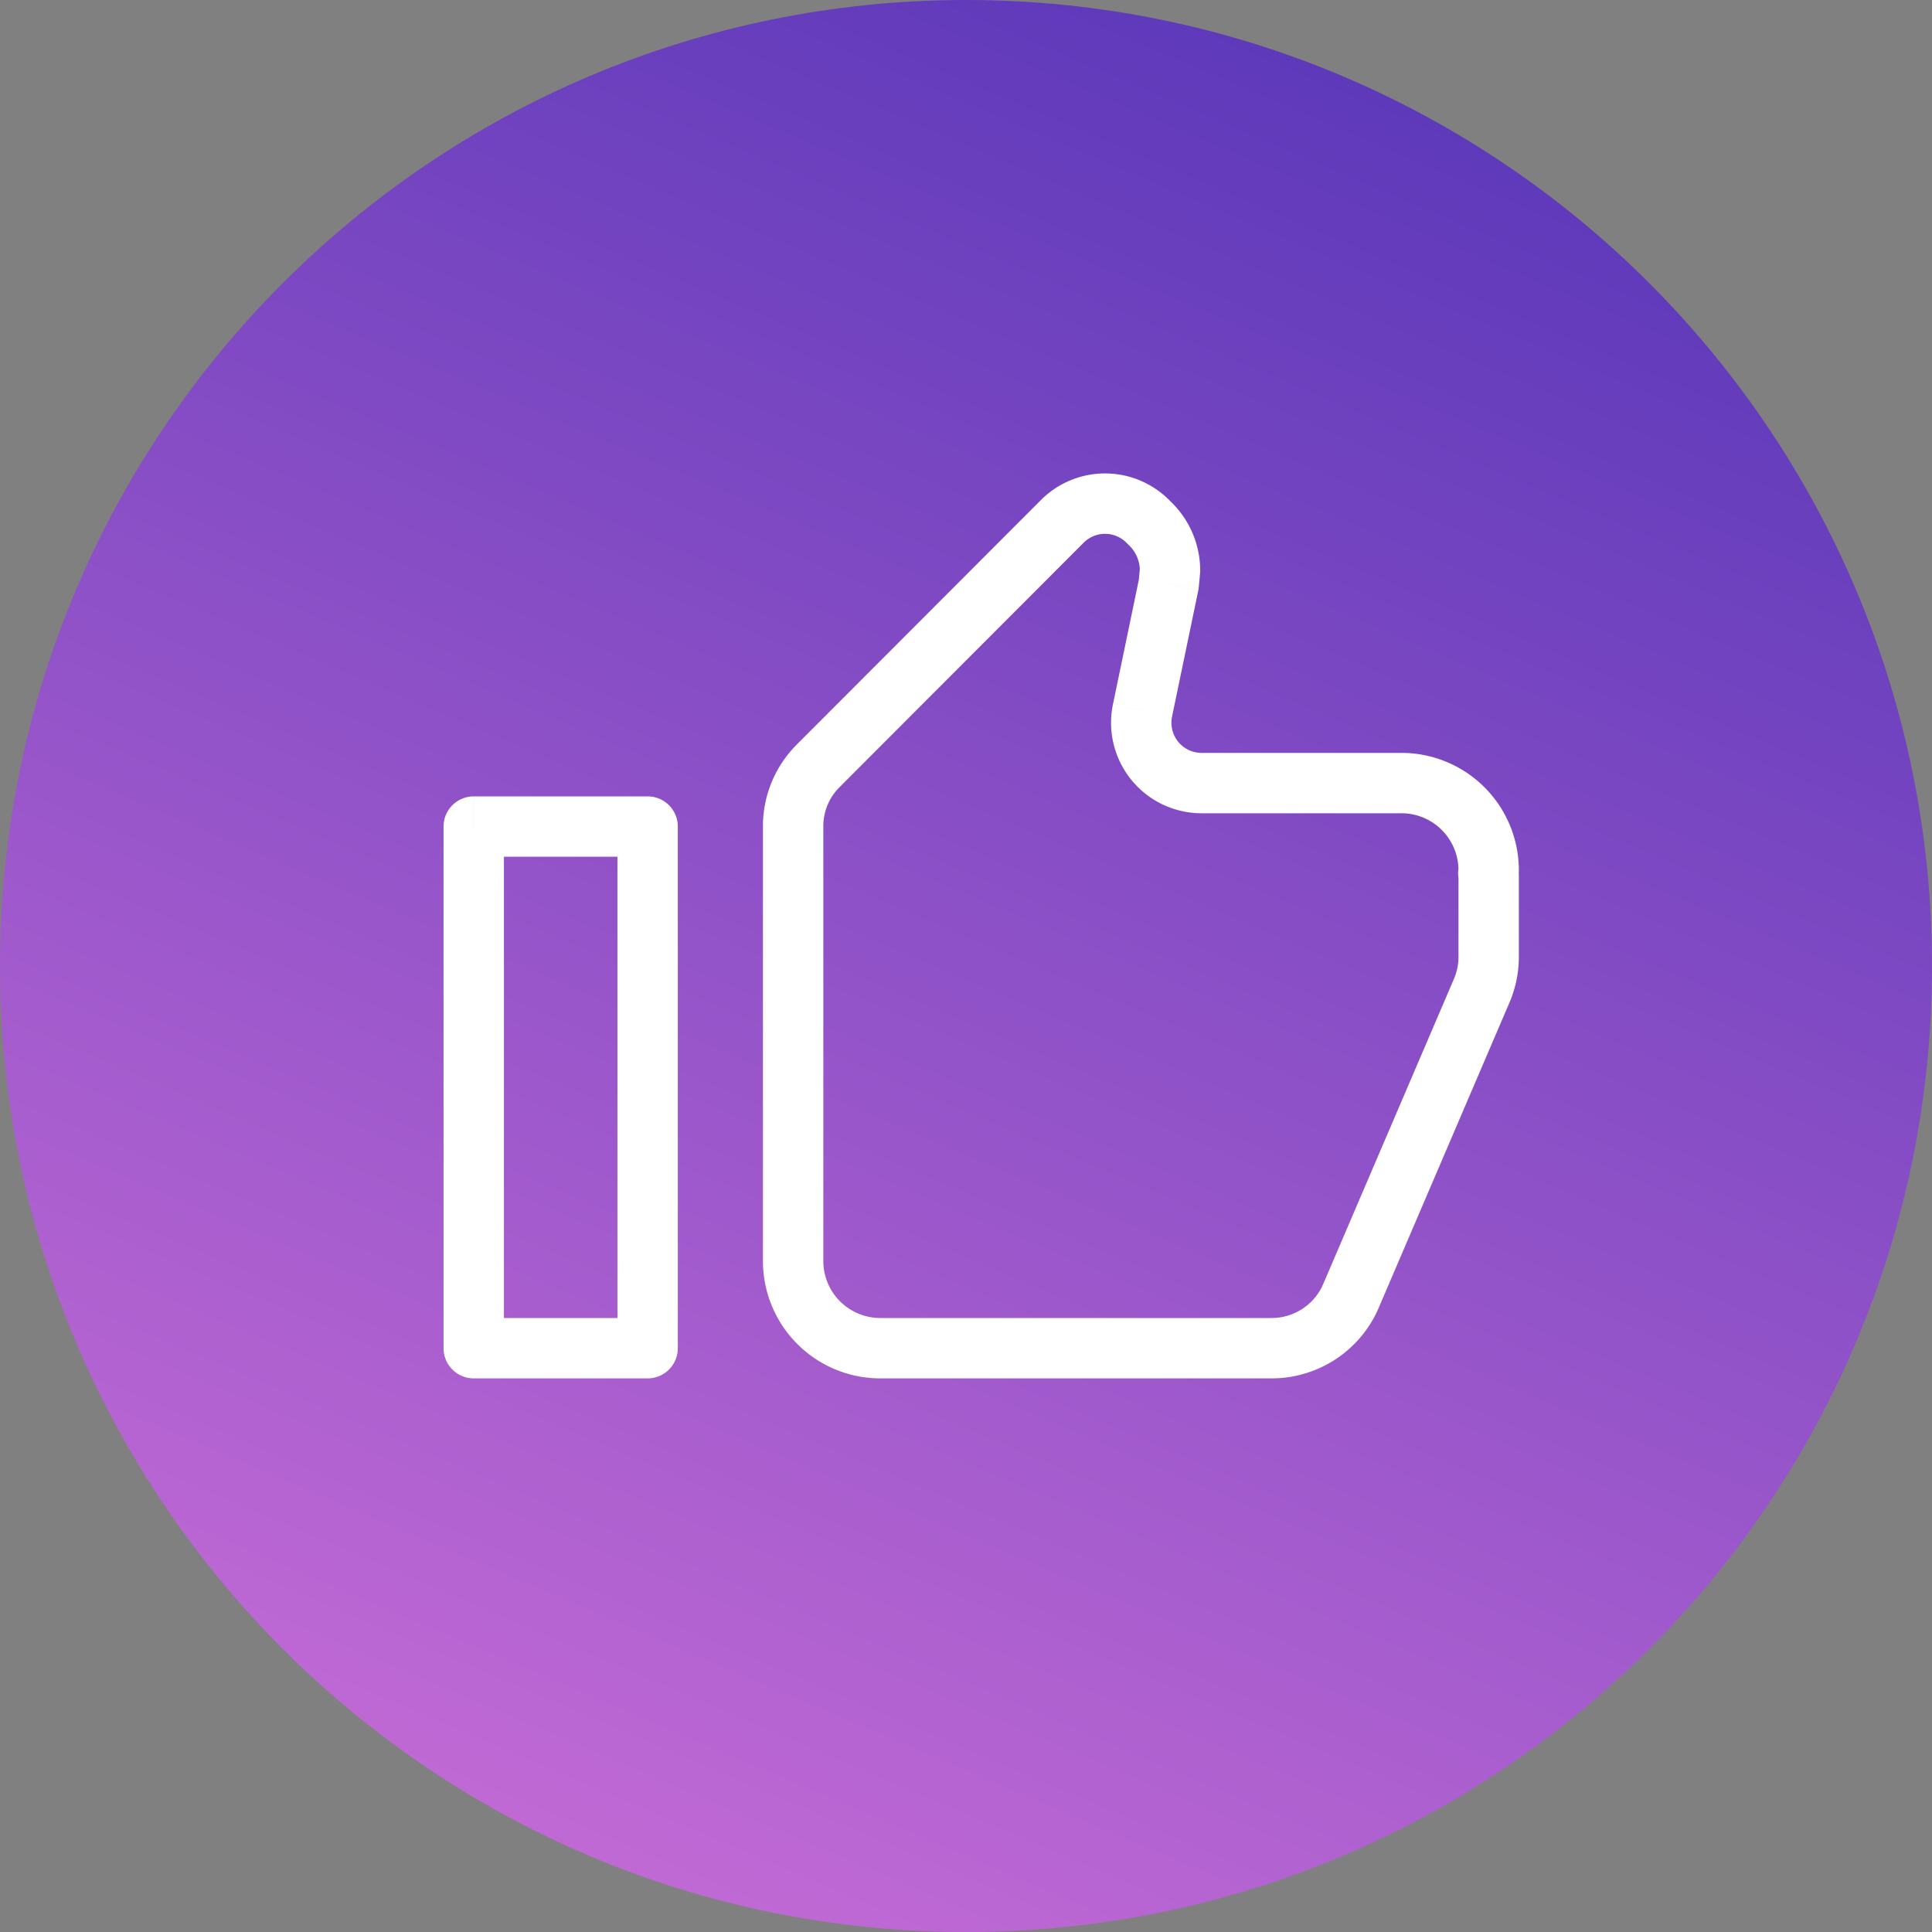
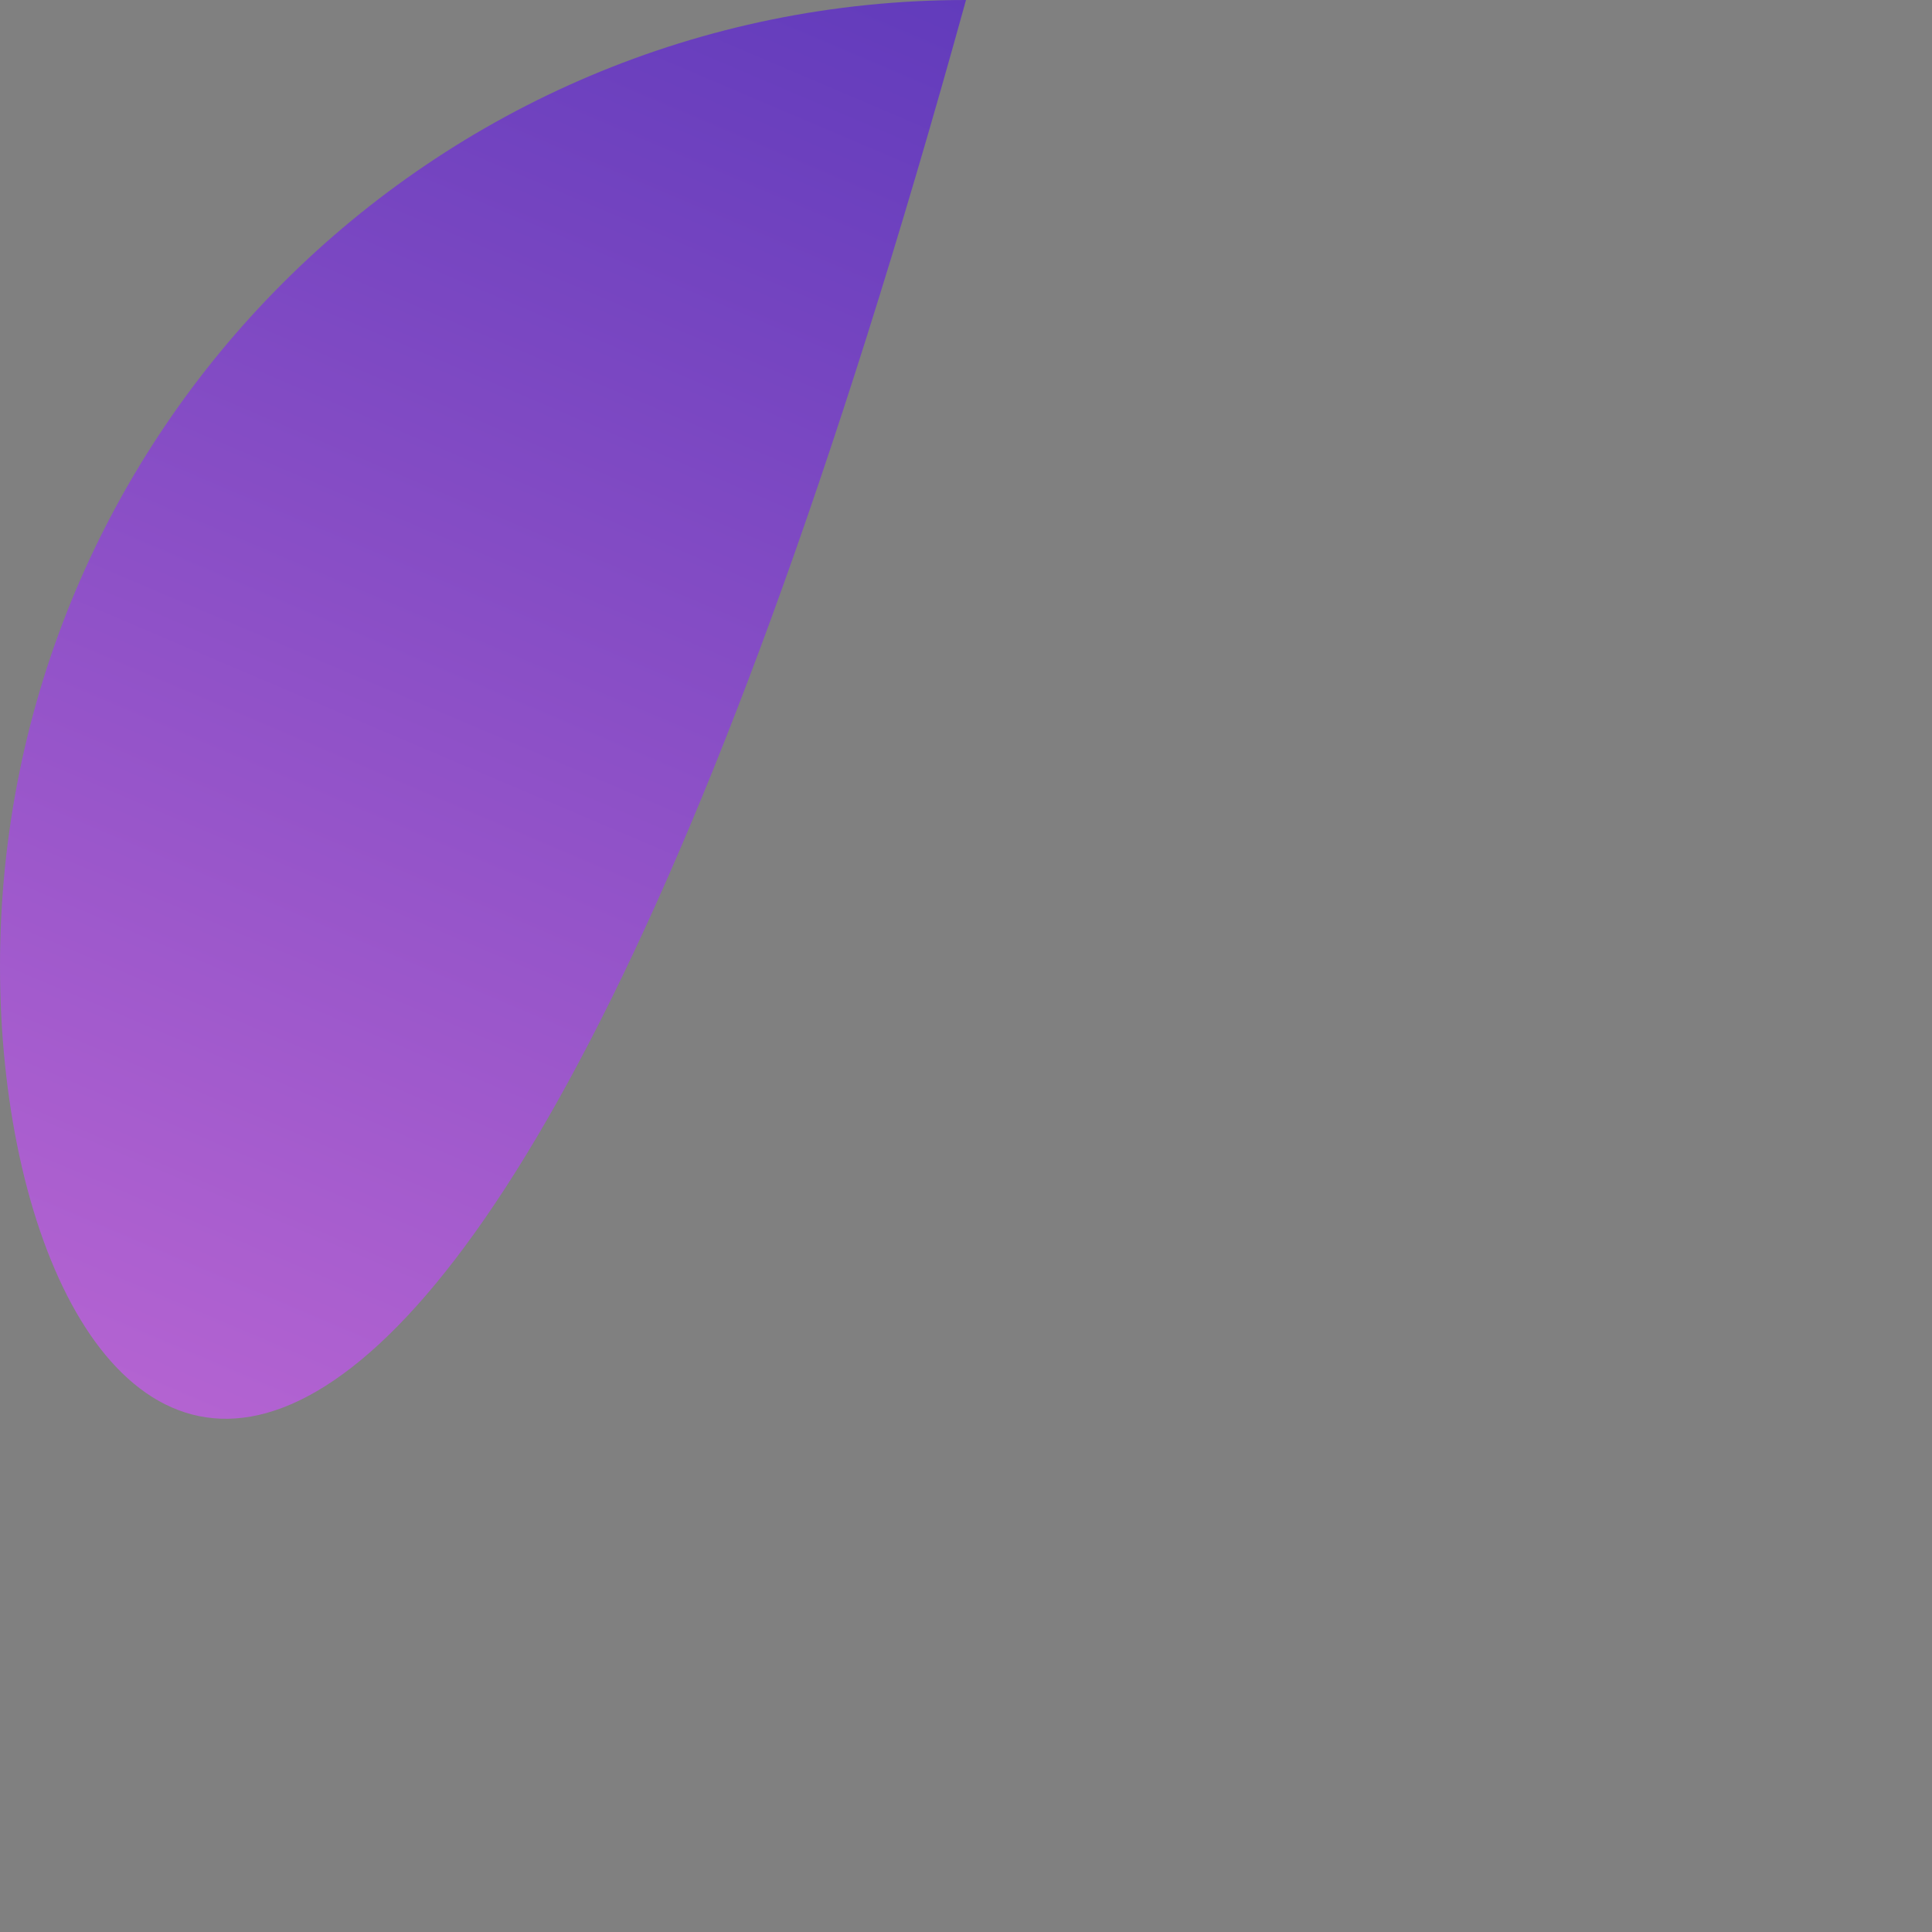
<svg xmlns="http://www.w3.org/2000/svg" width="60" height="60" fill="none">
  <rect width="100%" height="100%" fill="#808080" stroke="none" />
-   <path fill="url(#a)" d="M0 30C0 13.431 13.431 0 30 0c16.569 0 30 13.431 30 30 0 16.569-13.431 30-30 30C13.431 60 0 46.569 0 30Z" />
-   <path fill="#fff" d="m46.231 27.02.93.116a.94.94 0 0 0 .008-.117h-.938Zm-.012.097.93.116-.93-.116Zm-.177 3.588.862.369a.934.934 0 0 0 .011-.028l-.873-.341Zm-4.077 9.517-.862-.369-.003.009.865.36ZM25.428 23.766l.654.672.01-.01-.664-.662Zm7.563-7.575-.663-.663.663.663Zm2.647-.008-.66.667.66-.667Zm.104.104.663-.663-.003-.003-.66.666Zm.594 1.43.933.088a.944.944 0 0 0 .004-.087h-.937Zm-.04.433.917.19a.954.954 0 0 0 .016-.103l-.934-.087Zm-.814 3.913-.918-.191.918.19Zm-20.77 19.806h-.937c0 .518.42.938.938.938v-.938Zm5.4 0v.938c.519 0 .938-.42.938-.938h-.937Zm-5.4-16.2v-.937a.937.937 0 0 0-.937.937h.938Zm5.4 0h.938a.937.937 0 0 0-.937-.937v.937Zm27.057 1.35a3.645 3.645 0 0 0-3.638-3.637v1.875a1.77 1.77 0 0 1 1.763 1.762h1.875Zm-.02.214.013-.098-1.86-.232-.013.098 1.86.232Zm-.26-.761c.199.2.295.48.26.761L45.29 27a.959.959 0 0 0 .273.797l1.326-1.325Zm.28.677a.959.959 0 0 0-.28-.677l-1.327 1.325a.917.917 0 0 1-.268-.648h1.875Zm0 2.57v-2.57h-1.875v2.57h1.875Zm-.254 1.327c.161-.41.254-.85.254-1.327h-1.875c0 .226-.042.434-.125.644l1.746.683Zm-4.088 9.545 4.077-9.517-1.723-.738-4.077 9.517 1.723.738Zm-3.346 2.216a3.62 3.62 0 0 0 3.35-2.224l-1.731-.721a1.744 1.744 0 0 1-1.619 1.07v1.875Zm-12.15 0h12.15v-1.875h-12.15v1.875Zm-3.637-3.638a3.645 3.645 0 0 0 3.637 3.638v-1.875a1.77 1.77 0 0 1-1.762-1.763h-1.875Zm0-13.5v13.5h1.875v-13.5h-1.875Zm1.08-2.575a3.577 3.577 0 0 0-1.08 2.575h1.875c0-.487.193-.92.513-1.231l-1.308-1.344Zm7.554-7.566-7.564 7.575 1.327 1.325 7.564-7.575-1.327-1.325Zm3.97-.01a2.812 2.812 0 0 0-3.97.01l1.327 1.325a.938.938 0 0 1 1.323-.003l1.32-1.333Zm.104.103-.105-.104-1.32 1.333.105.103 1.32-1.332Zm.871 2.097a2.97 2.97 0 0 0-.868-2.094l-1.326 1.326c.196.196.32.474.32.768h1.874Zm-.044.52.04-.433-1.867-.175-.04.432 1.867.175Zm-.83 4.015.814-3.912-1.836-.382-.813 3.913 1.836.381Zm.919 1.129a.937.937 0 0 1-.918-1.129l-1.836-.381a2.812 2.812 0 0 0 2.754 3.385v-1.875Zm6.213 0h-6.213v1.875h6.213v-1.875ZM14.713 42.807h5.4v-1.875h-5.4v1.875Zm-.938-17.138v16.2h1.875v-16.2h-1.875Zm6.338-.937h-5.4v1.875h5.4v-1.875Zm.937 17.137v-16.2h-1.875v16.2h1.875Z" />
+   <path fill="url(#a)" d="M0 30C0 13.431 13.431 0 30 0C13.431 60 0 46.569 0 30Z" />
  <defs>
    <linearGradient id="a" x1="5.061" x2="-31.326" y1="-43.626" y2="41.807" gradientUnits="userSpaceOnUse">
      <stop stop-color="#3023AE" />
      <stop offset="1" stop-color="#C86DD7" />
    </linearGradient>
  </defs>
</svg>